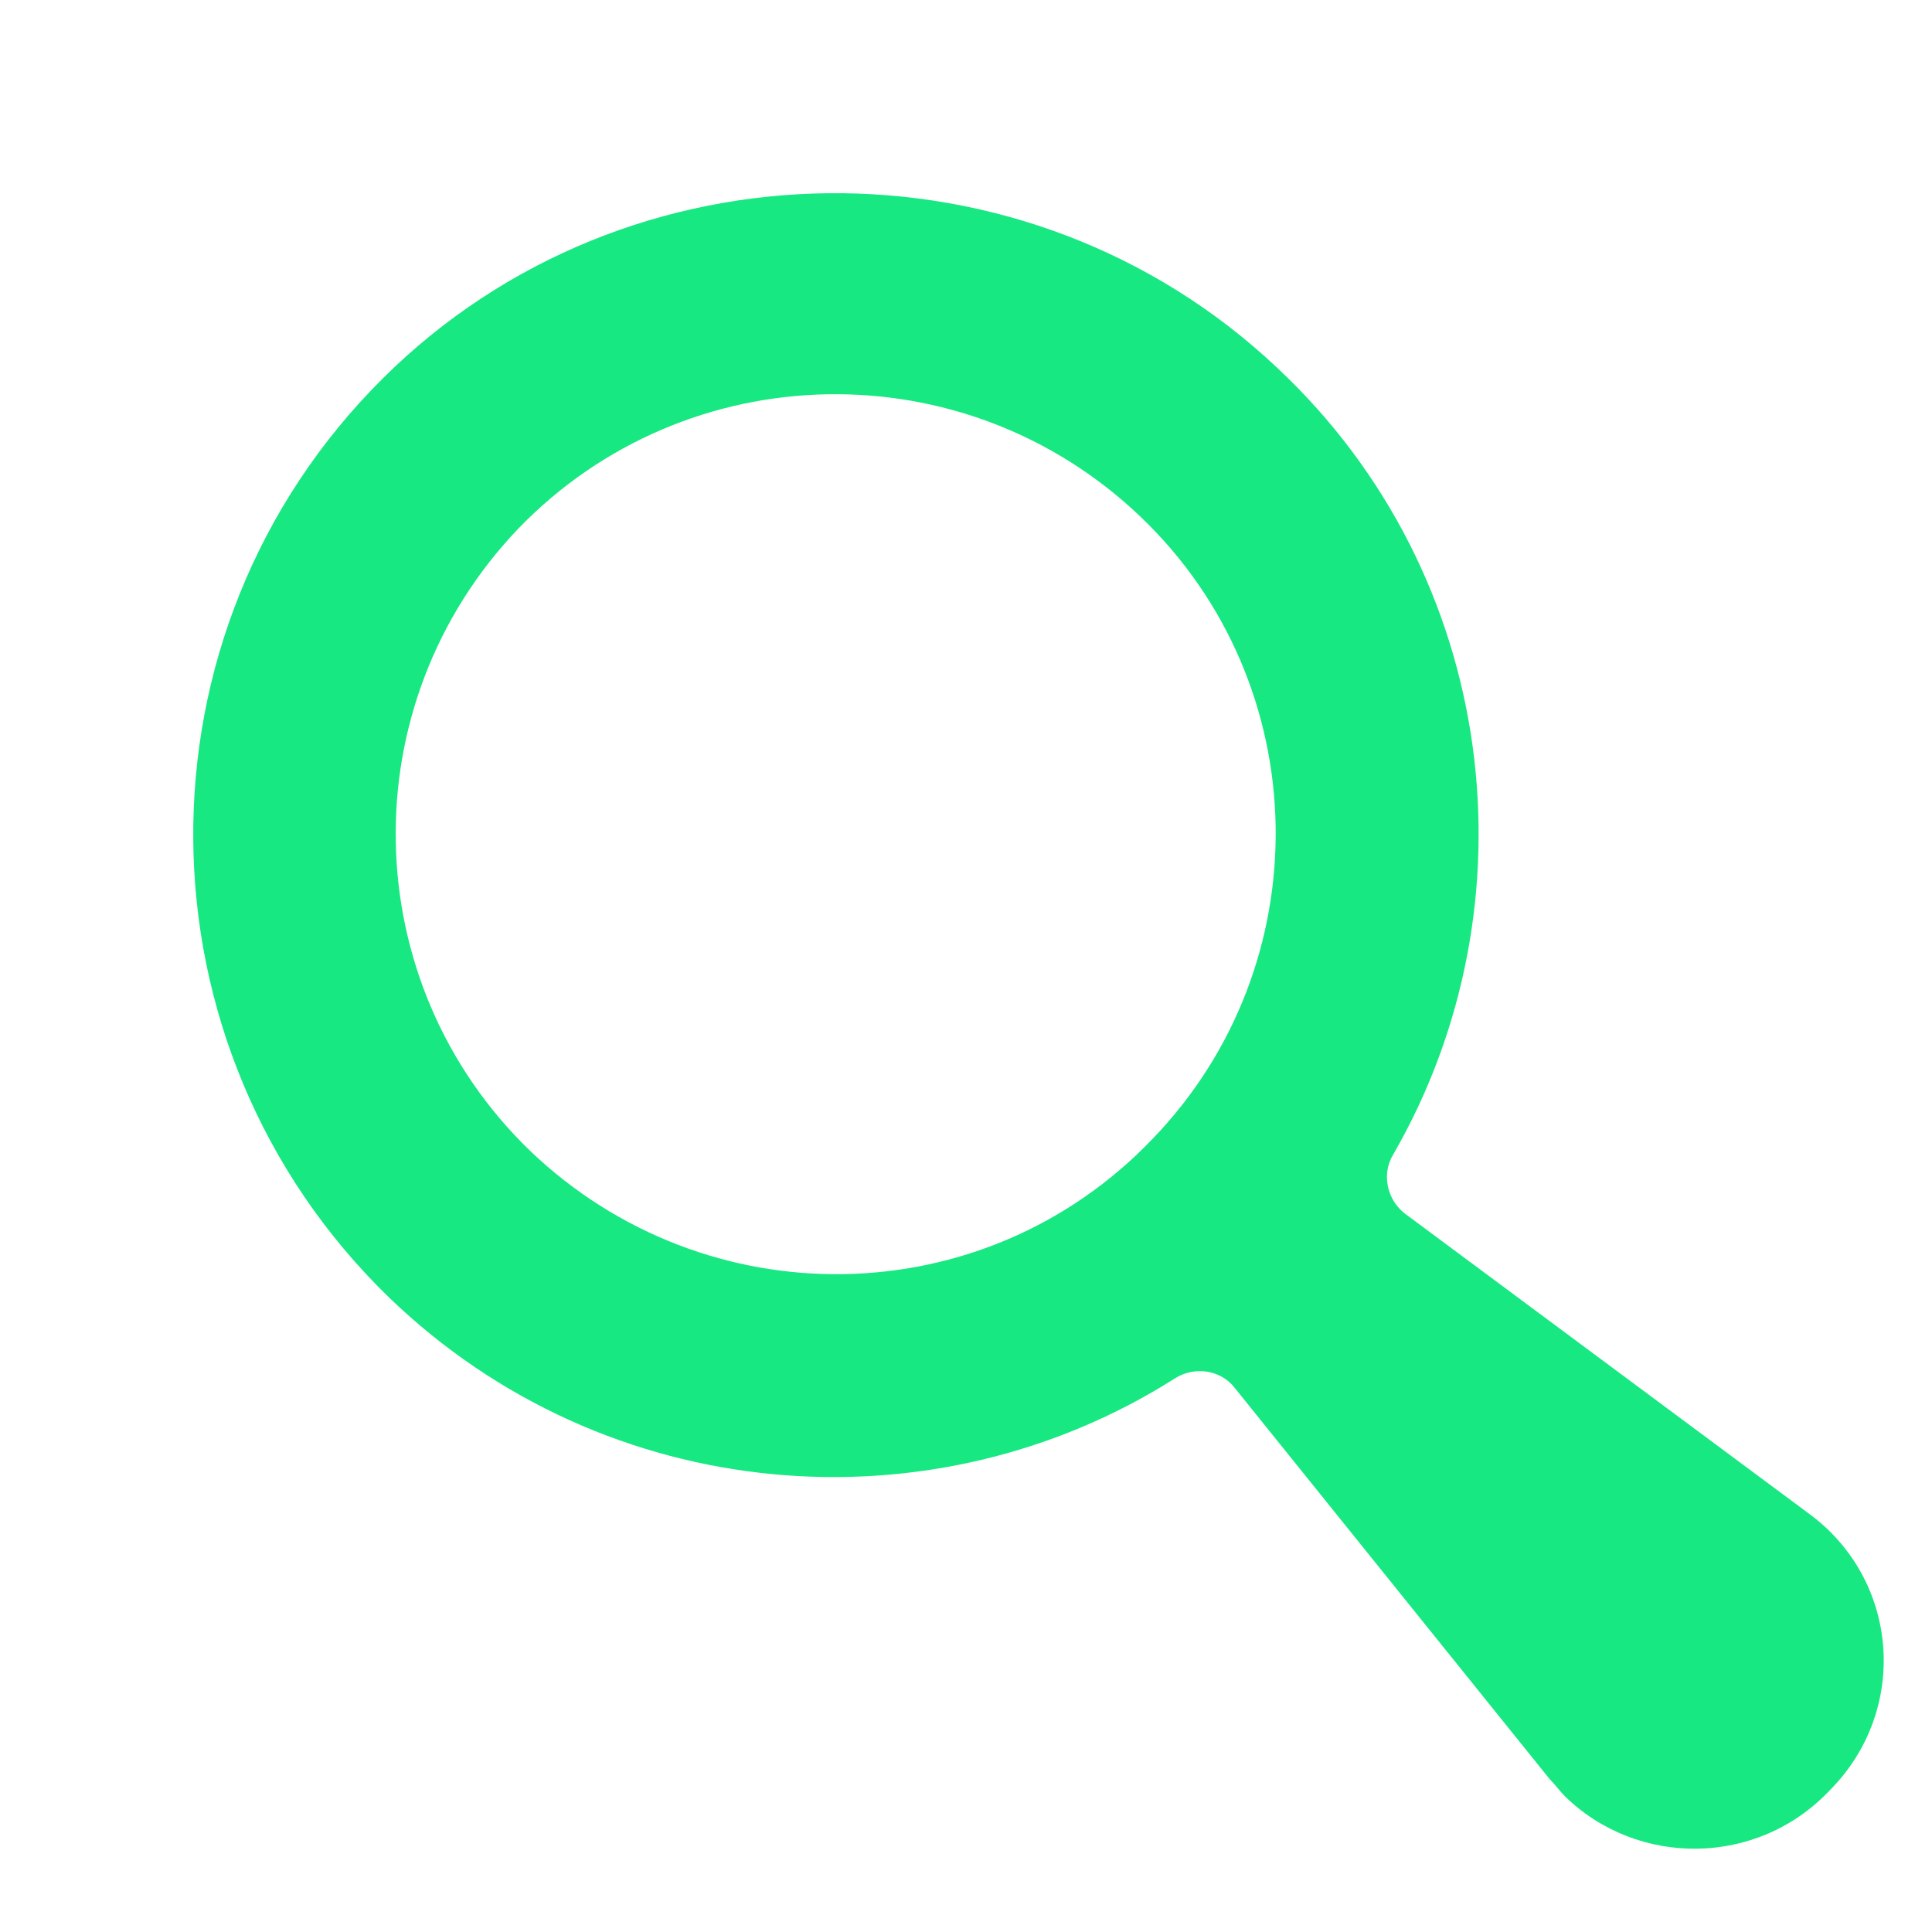
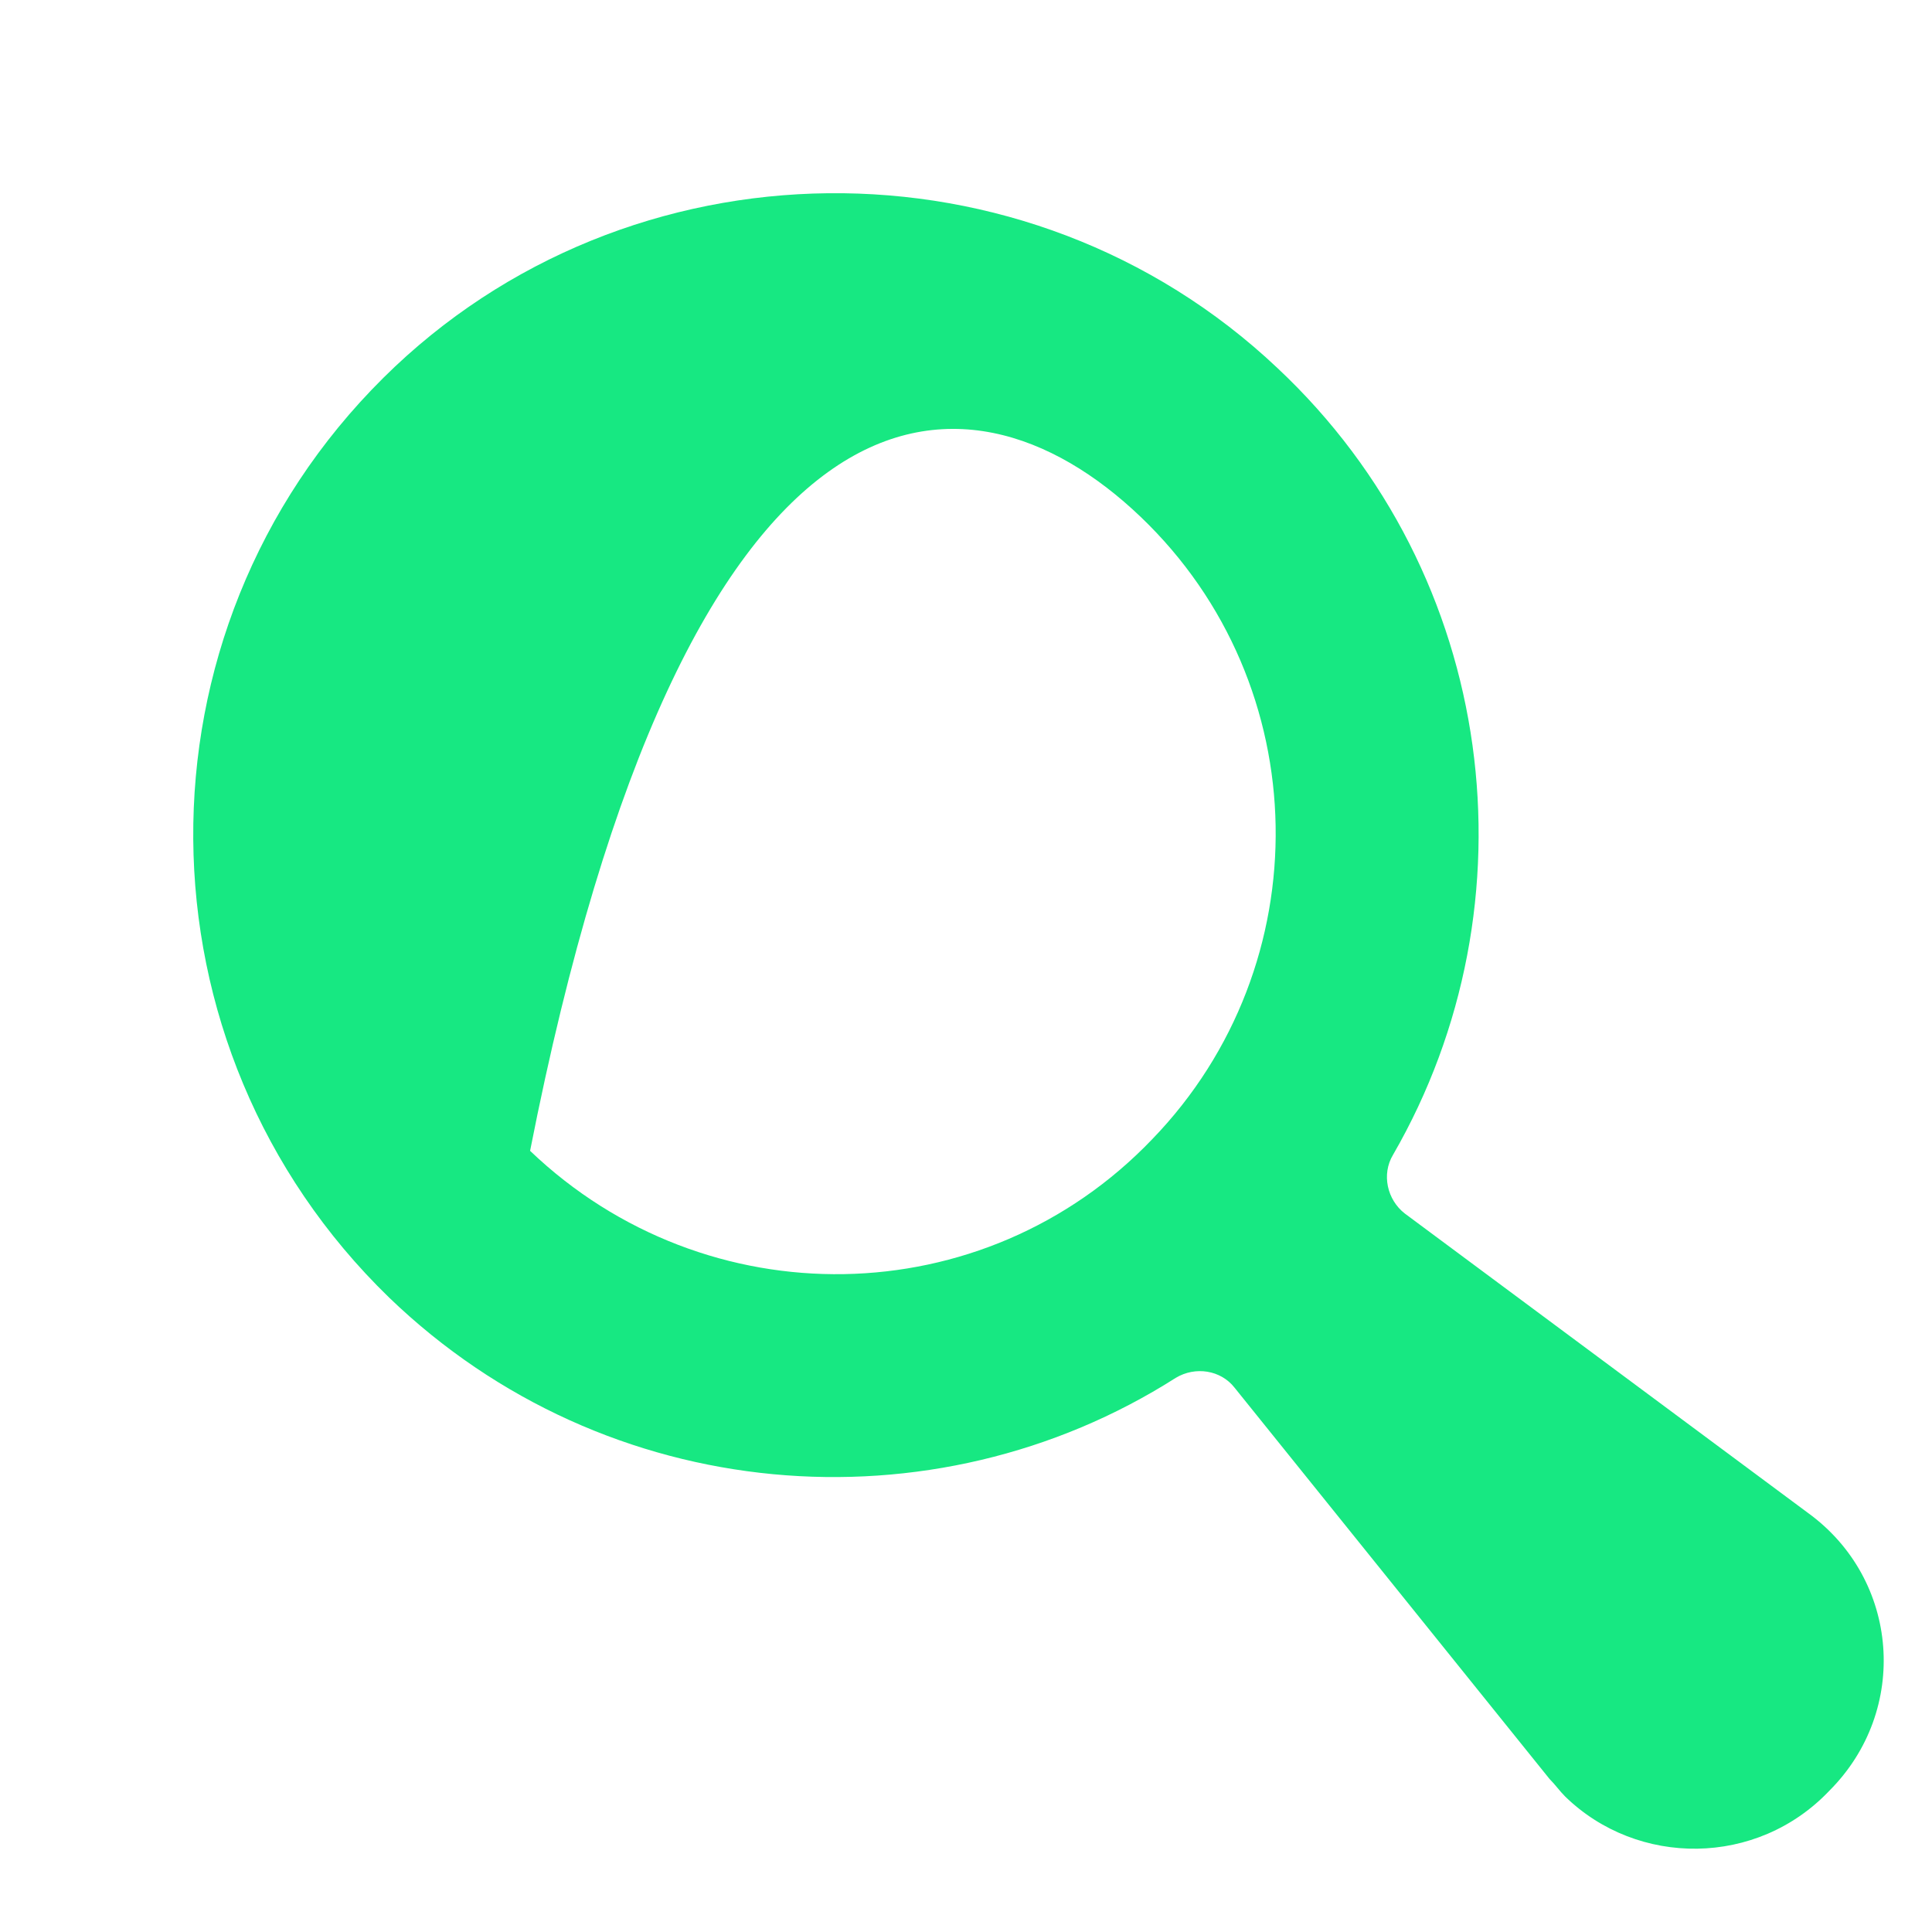
<svg xmlns="http://www.w3.org/2000/svg" width="24" height="24" viewBox="0 0 24 24" fill="none">
-   <path d="M22.458 18.793L17.45 15.074C17.232 14.904 17.159 14.588 17.305 14.345C19.103 11.233 18.617 7.15 15.87 4.573C12.759 1.632 7.8 1.68 4.762 4.694C1.577 7.855 1.626 13.008 4.834 16.119C7.533 18.72 11.592 19.036 14.606 17.116C14.849 16.97 15.165 17.019 15.336 17.238L19.249 22.099C19.322 22.172 19.371 22.245 19.444 22.318C20.343 23.193 21.826 23.193 22.725 22.245C23.722 21.248 23.6 19.62 22.458 18.793ZM14.315 14.15C12.224 16.338 8.772 16.387 6.585 14.296C4.421 12.206 4.348 8.754 6.439 6.566C8.529 4.403 11.981 4.33 14.169 6.42C16.357 8.511 16.405 11.987 14.315 14.15Z" fill="#17E882" />
+   <path d="M22.458 18.793L17.45 15.074C17.232 14.904 17.159 14.588 17.305 14.345C19.103 11.233 18.617 7.15 15.87 4.573C12.759 1.632 7.8 1.68 4.762 4.694C1.577 7.855 1.626 13.008 4.834 16.119C7.533 18.72 11.592 19.036 14.606 17.116C14.849 16.97 15.165 17.019 15.336 17.238L19.249 22.099C19.322 22.172 19.371 22.245 19.444 22.318C20.343 23.193 21.826 23.193 22.725 22.245C23.722 21.248 23.6 19.62 22.458 18.793ZM14.315 14.15C12.224 16.338 8.772 16.387 6.585 14.296C8.529 4.403 11.981 4.33 14.169 6.42C16.357 8.511 16.405 11.987 14.315 14.15Z" fill="#17E882" />
</svg>